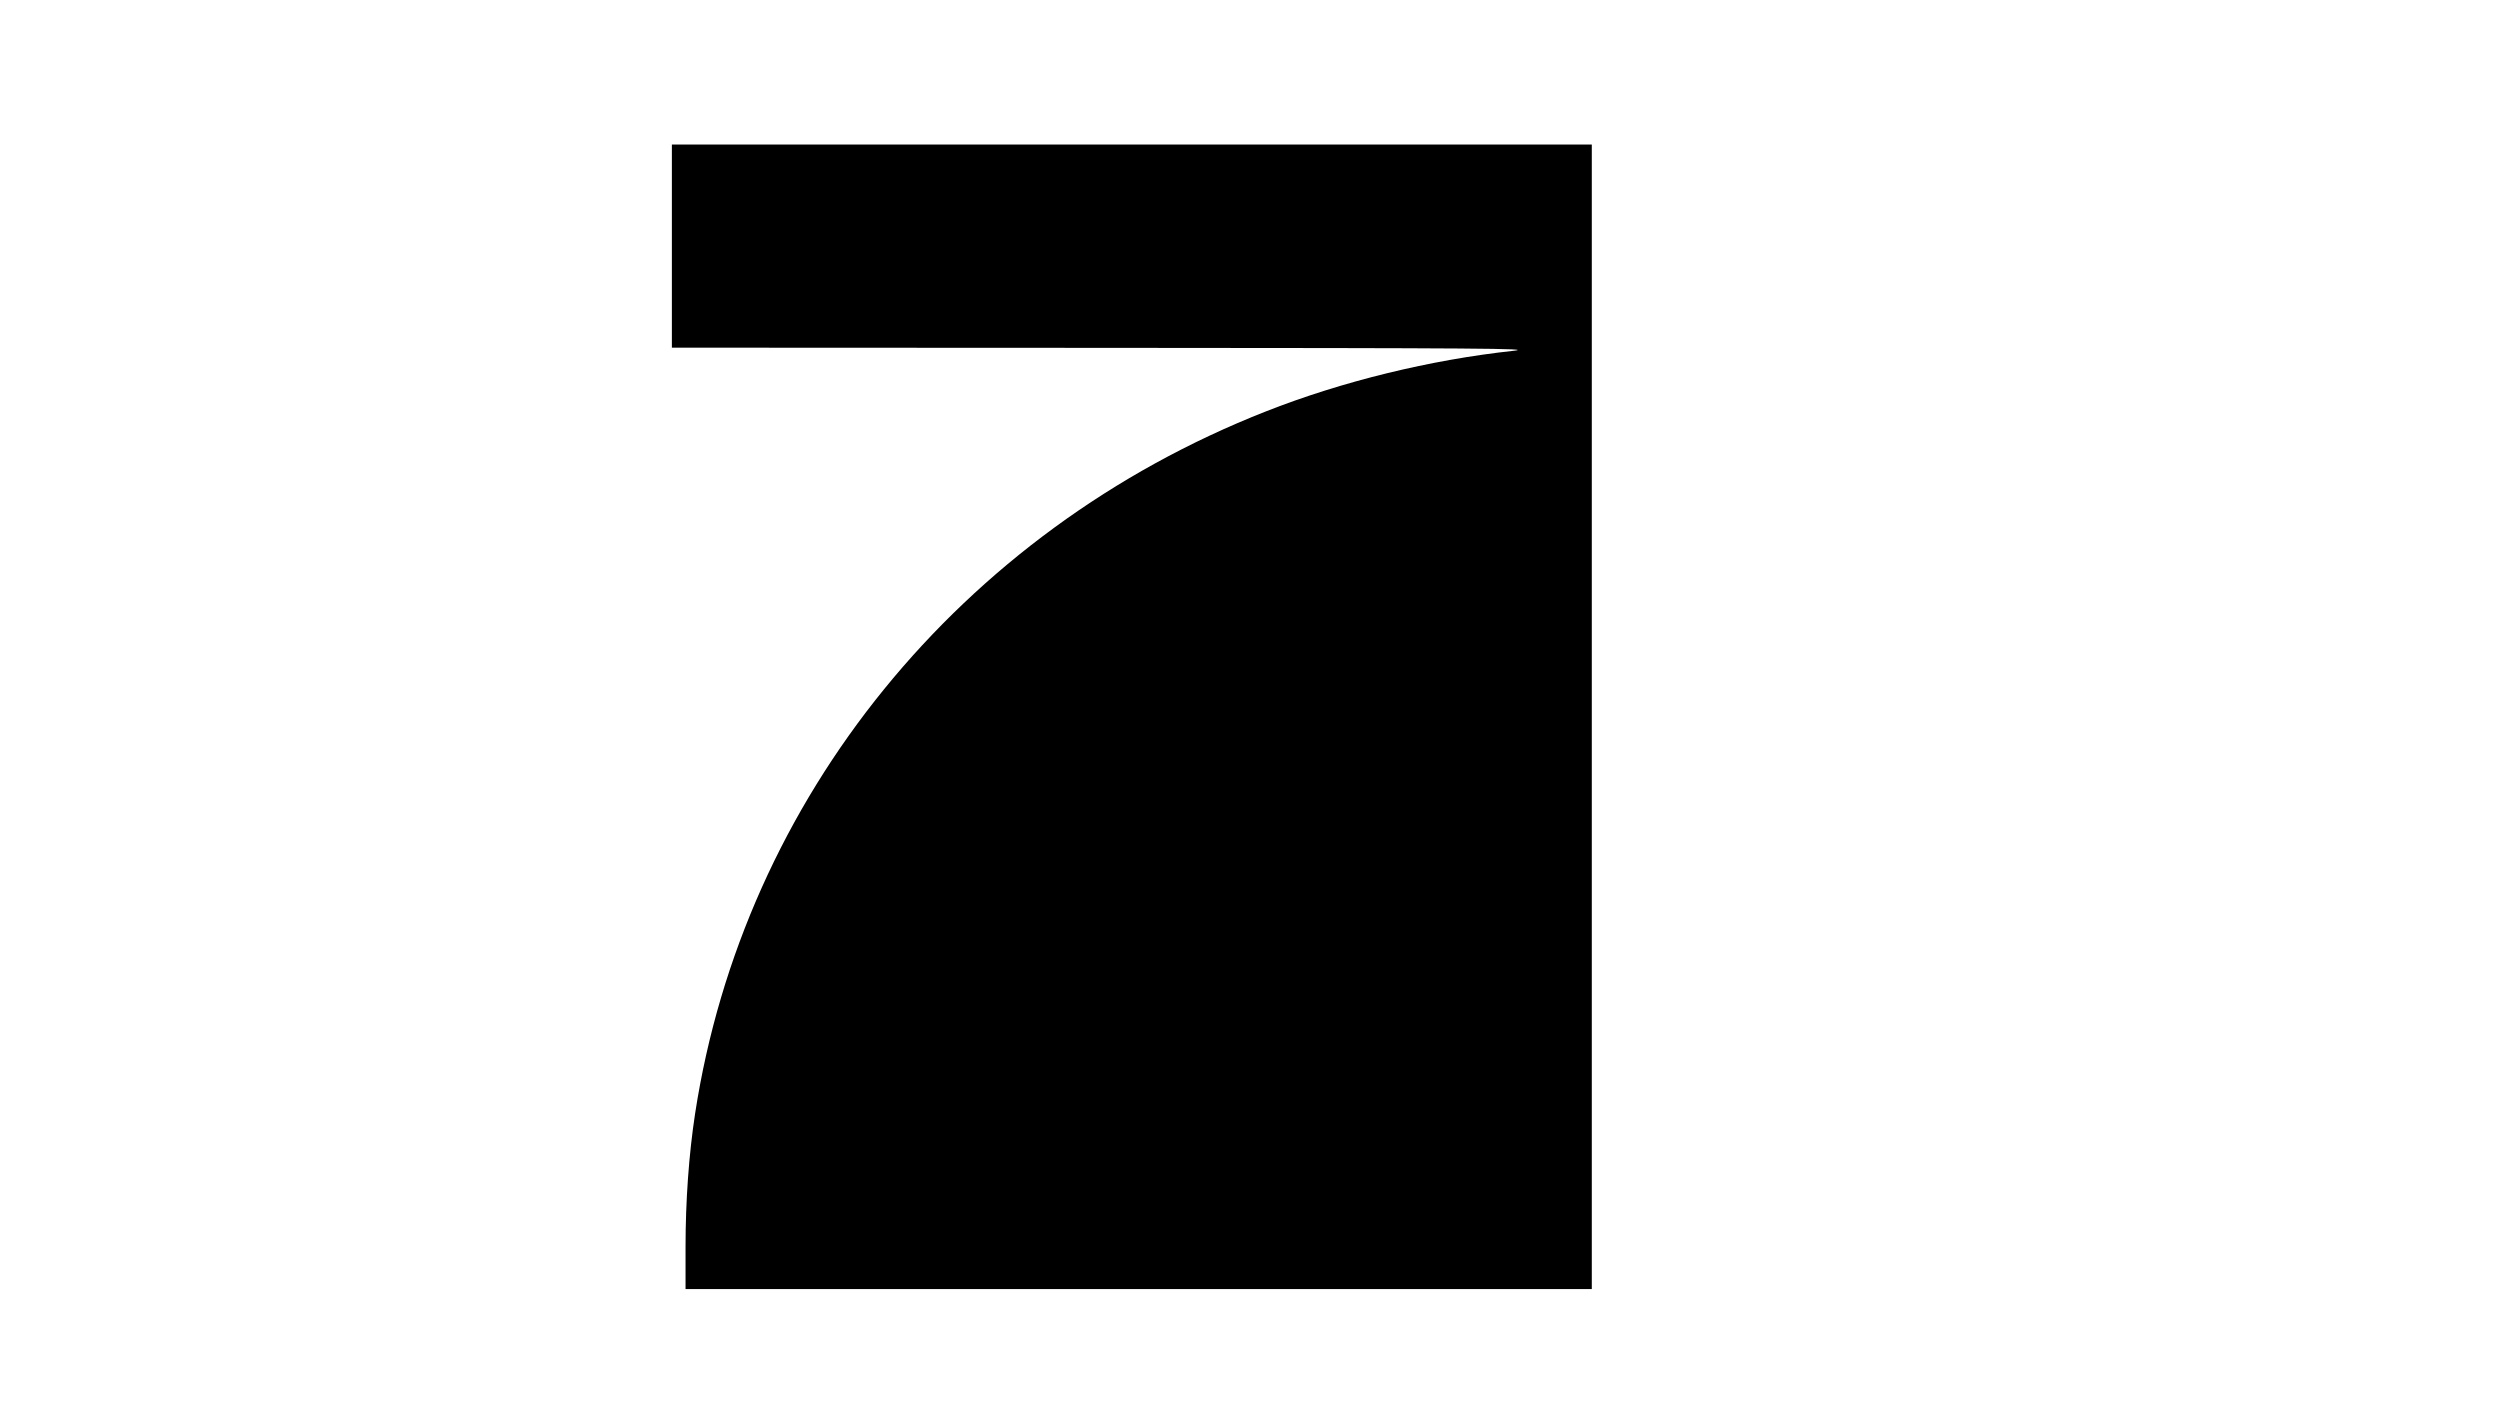
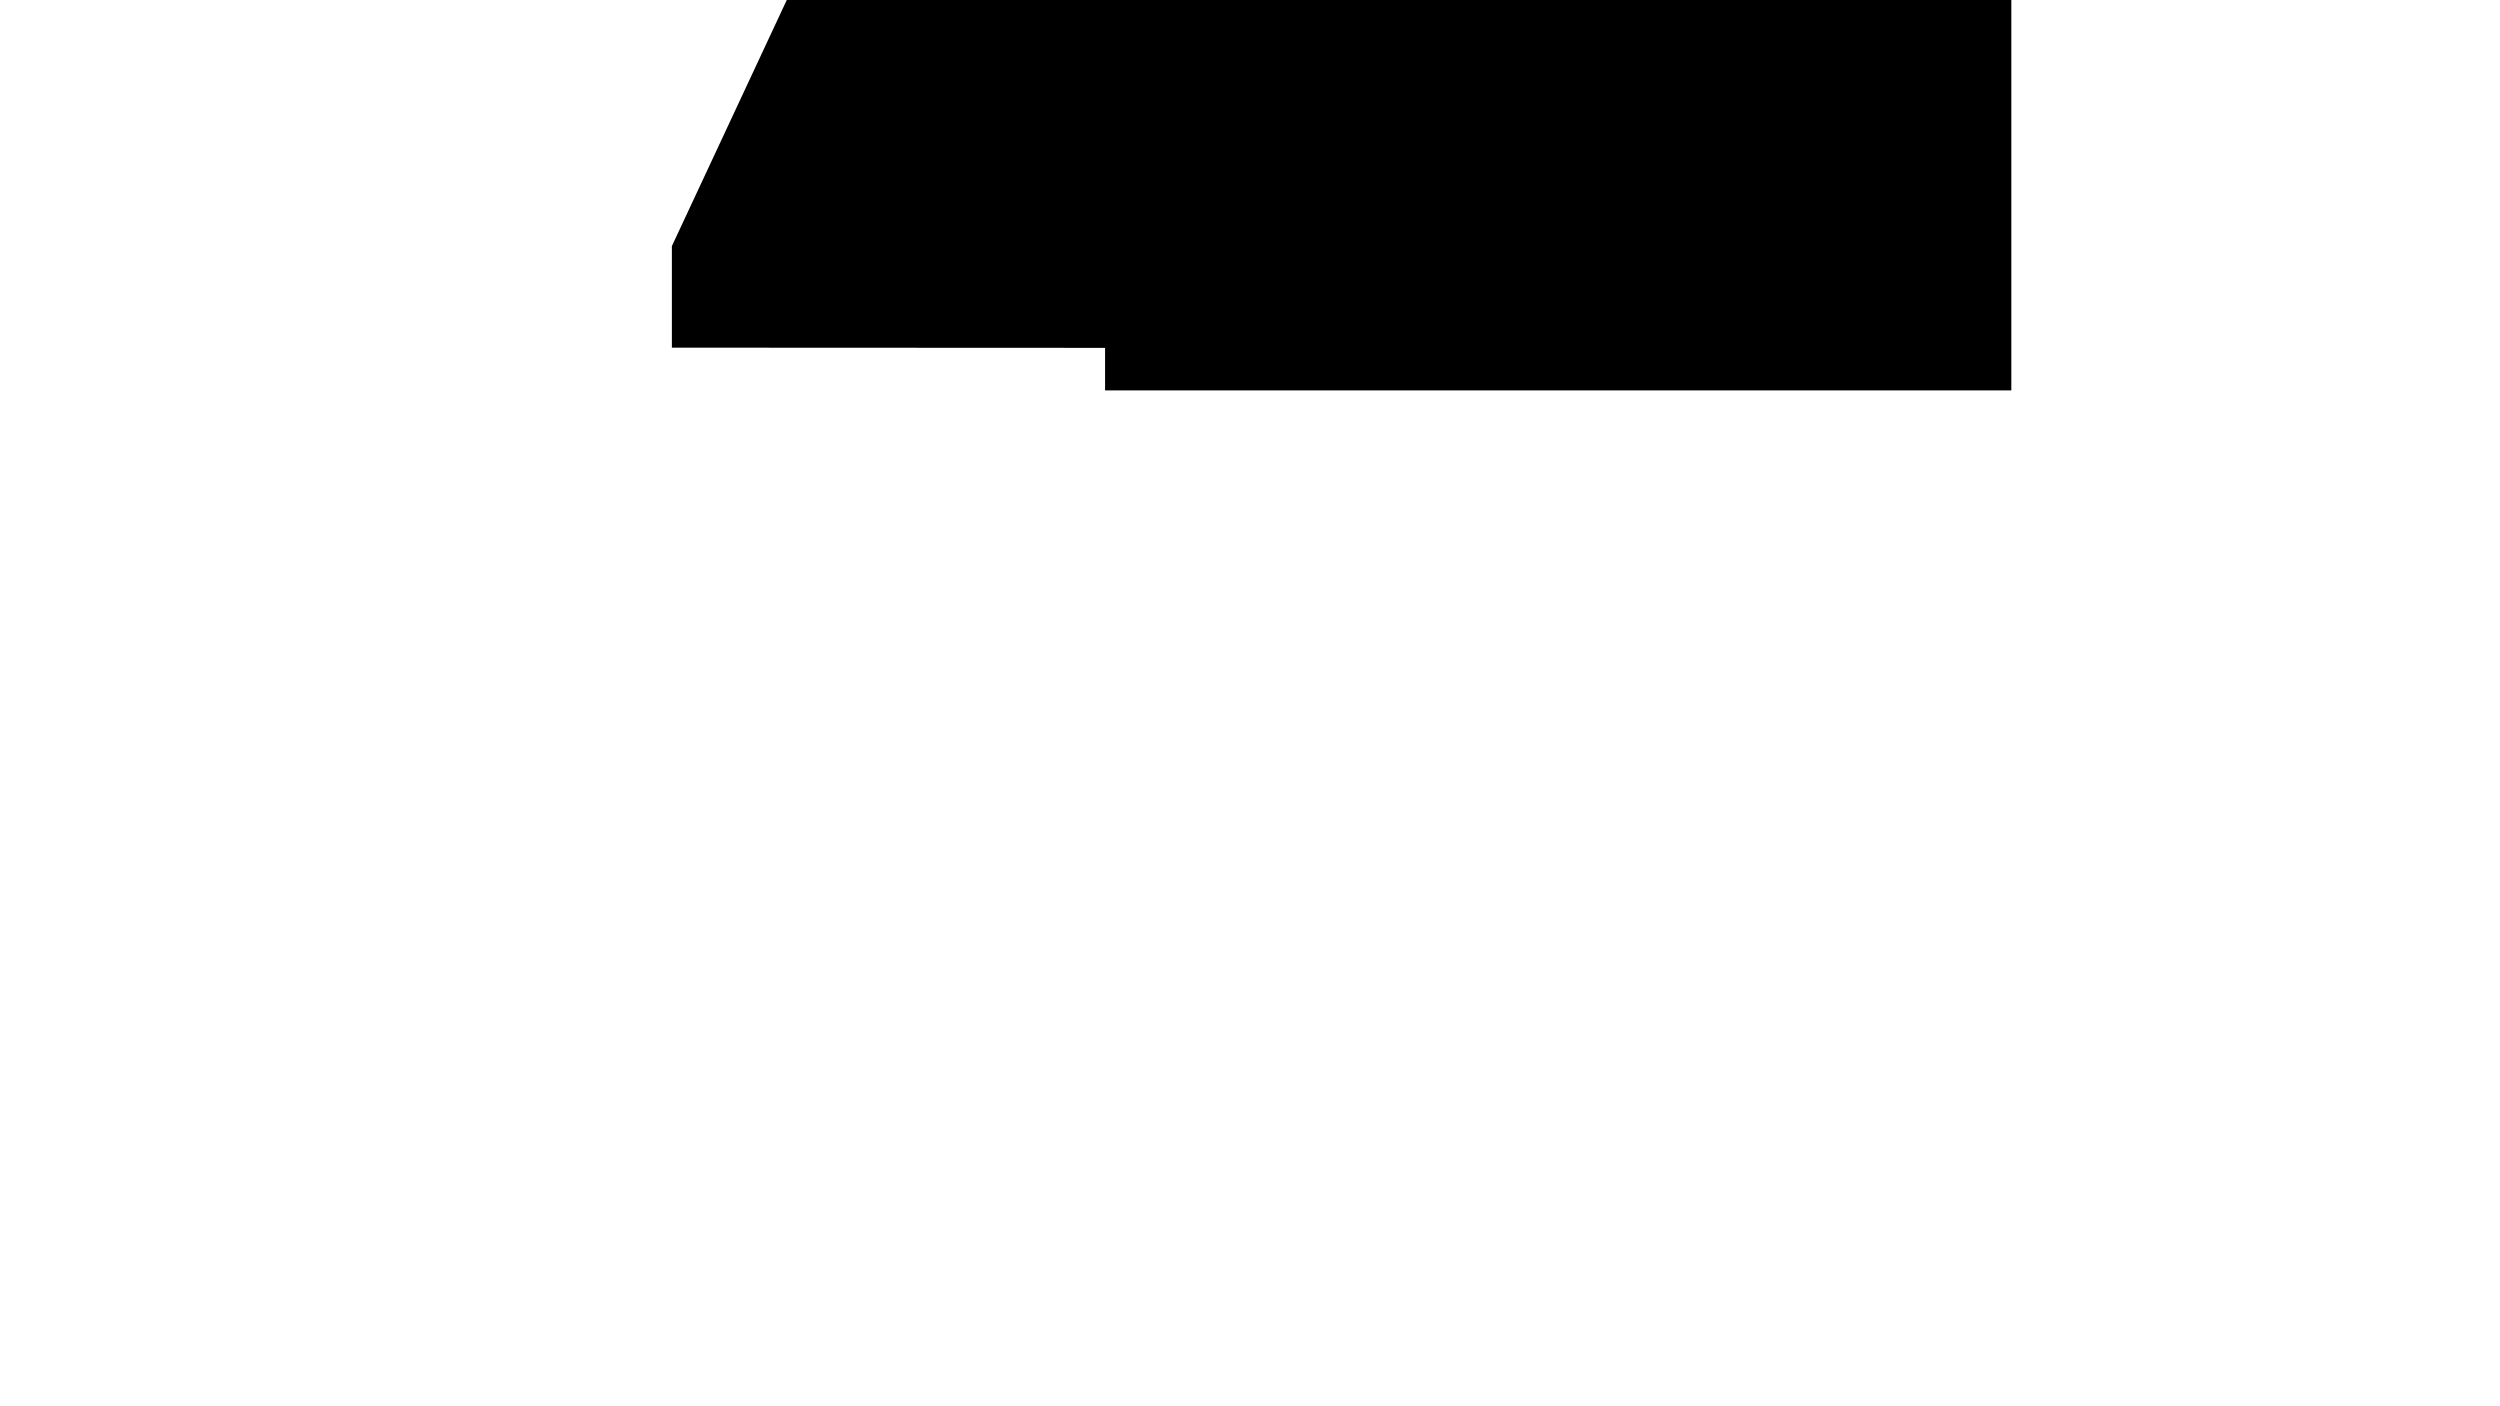
<svg xmlns="http://www.w3.org/2000/svg" version="1.0" width="1280pt" height="720pt" viewBox="0 0 1280 720" preserveAspectRatio="xMidYMid meet">
  <g transform="translate(0,720) scale(0.1,-0.1)" fill="#000000" stroke="none">
-     <path d="M3440 5940 l0 -520 2218 -1 c1929 -1 2201 -3 2092 -15 -426 -46 -880 -157 -1270 -311 -1564 -615 -2673 -1980 -2921 -3594 -32 -209 -49 -448 -49 -681 l0 -218 2320 0 2320 0 0 2930 0 2930 -2355 0 -2355 0 0 -520z" />
+     <path d="M3440 5940 l0 -520 2218 -1 l0 -218 2320 0 2320 0 0 2930 0 2930 -2355 0 -2355 0 0 -520z" />
  </g>
</svg>